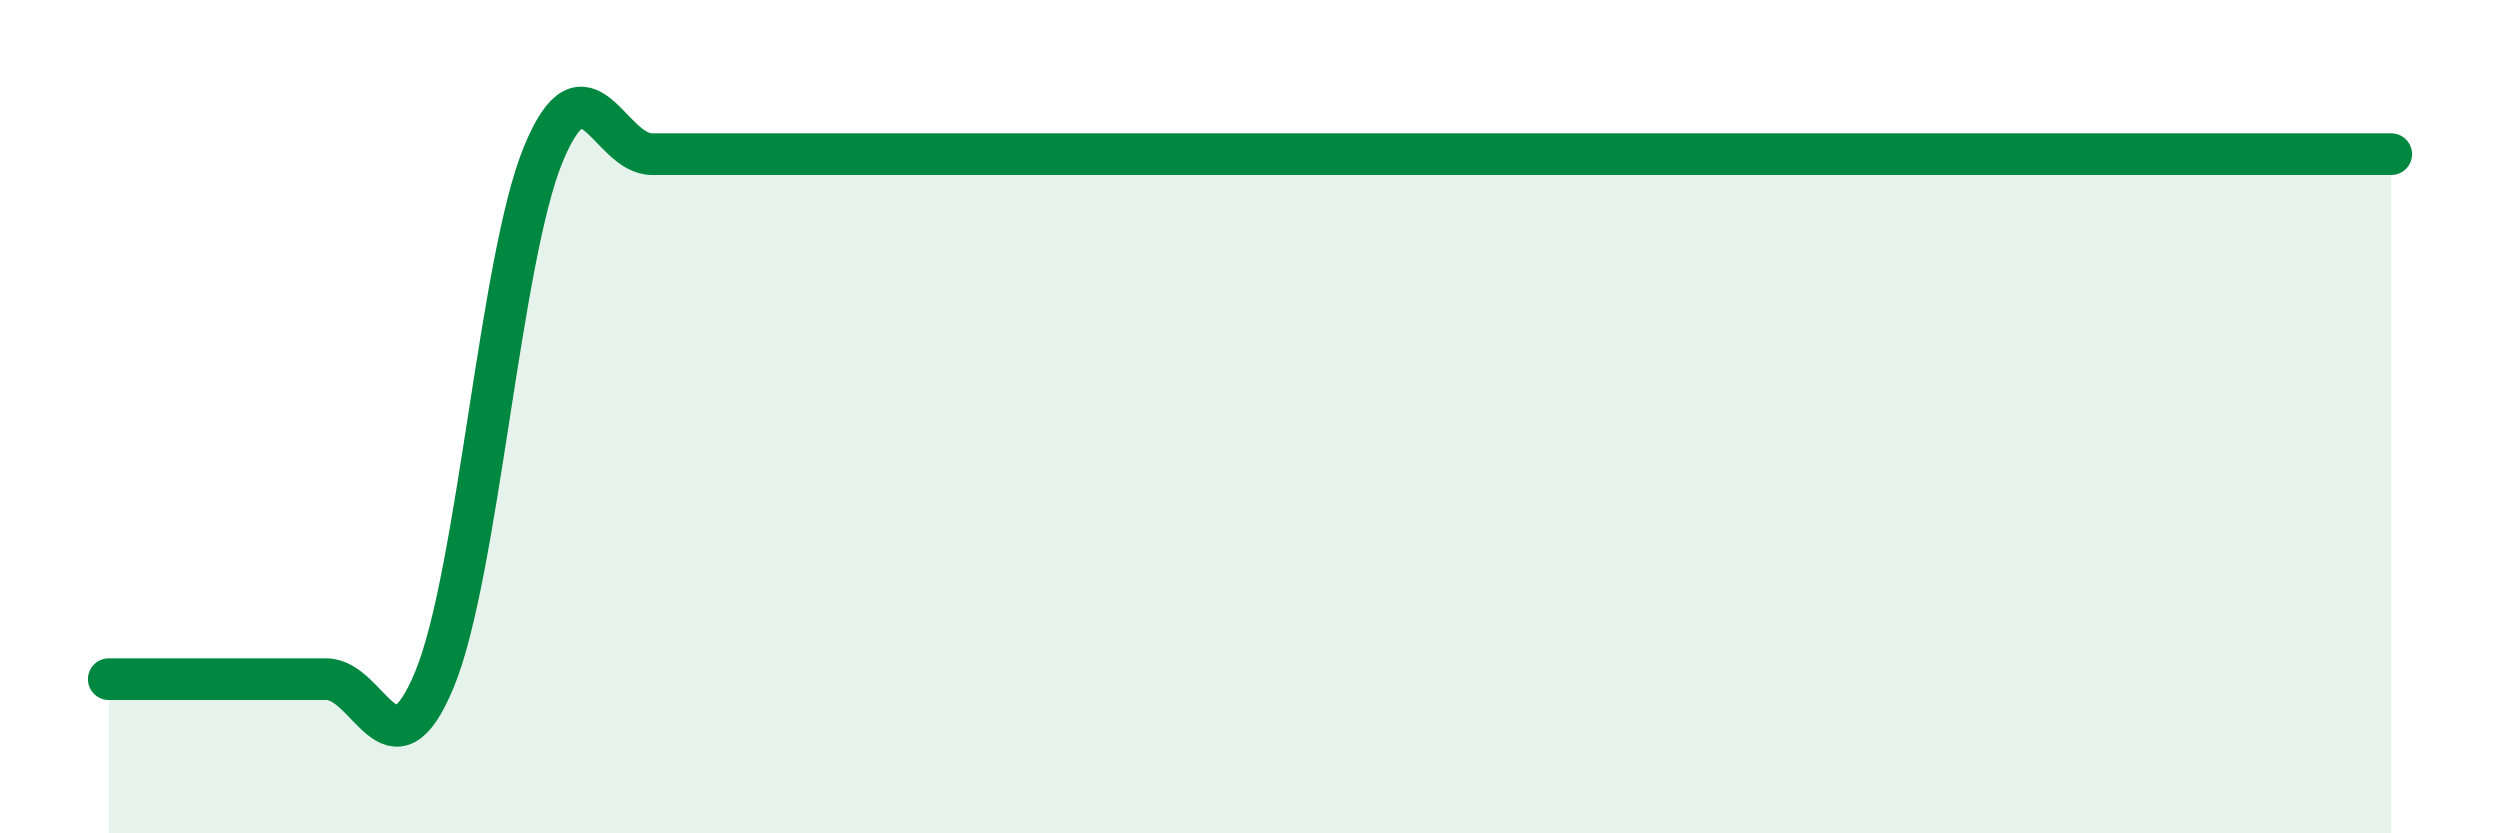
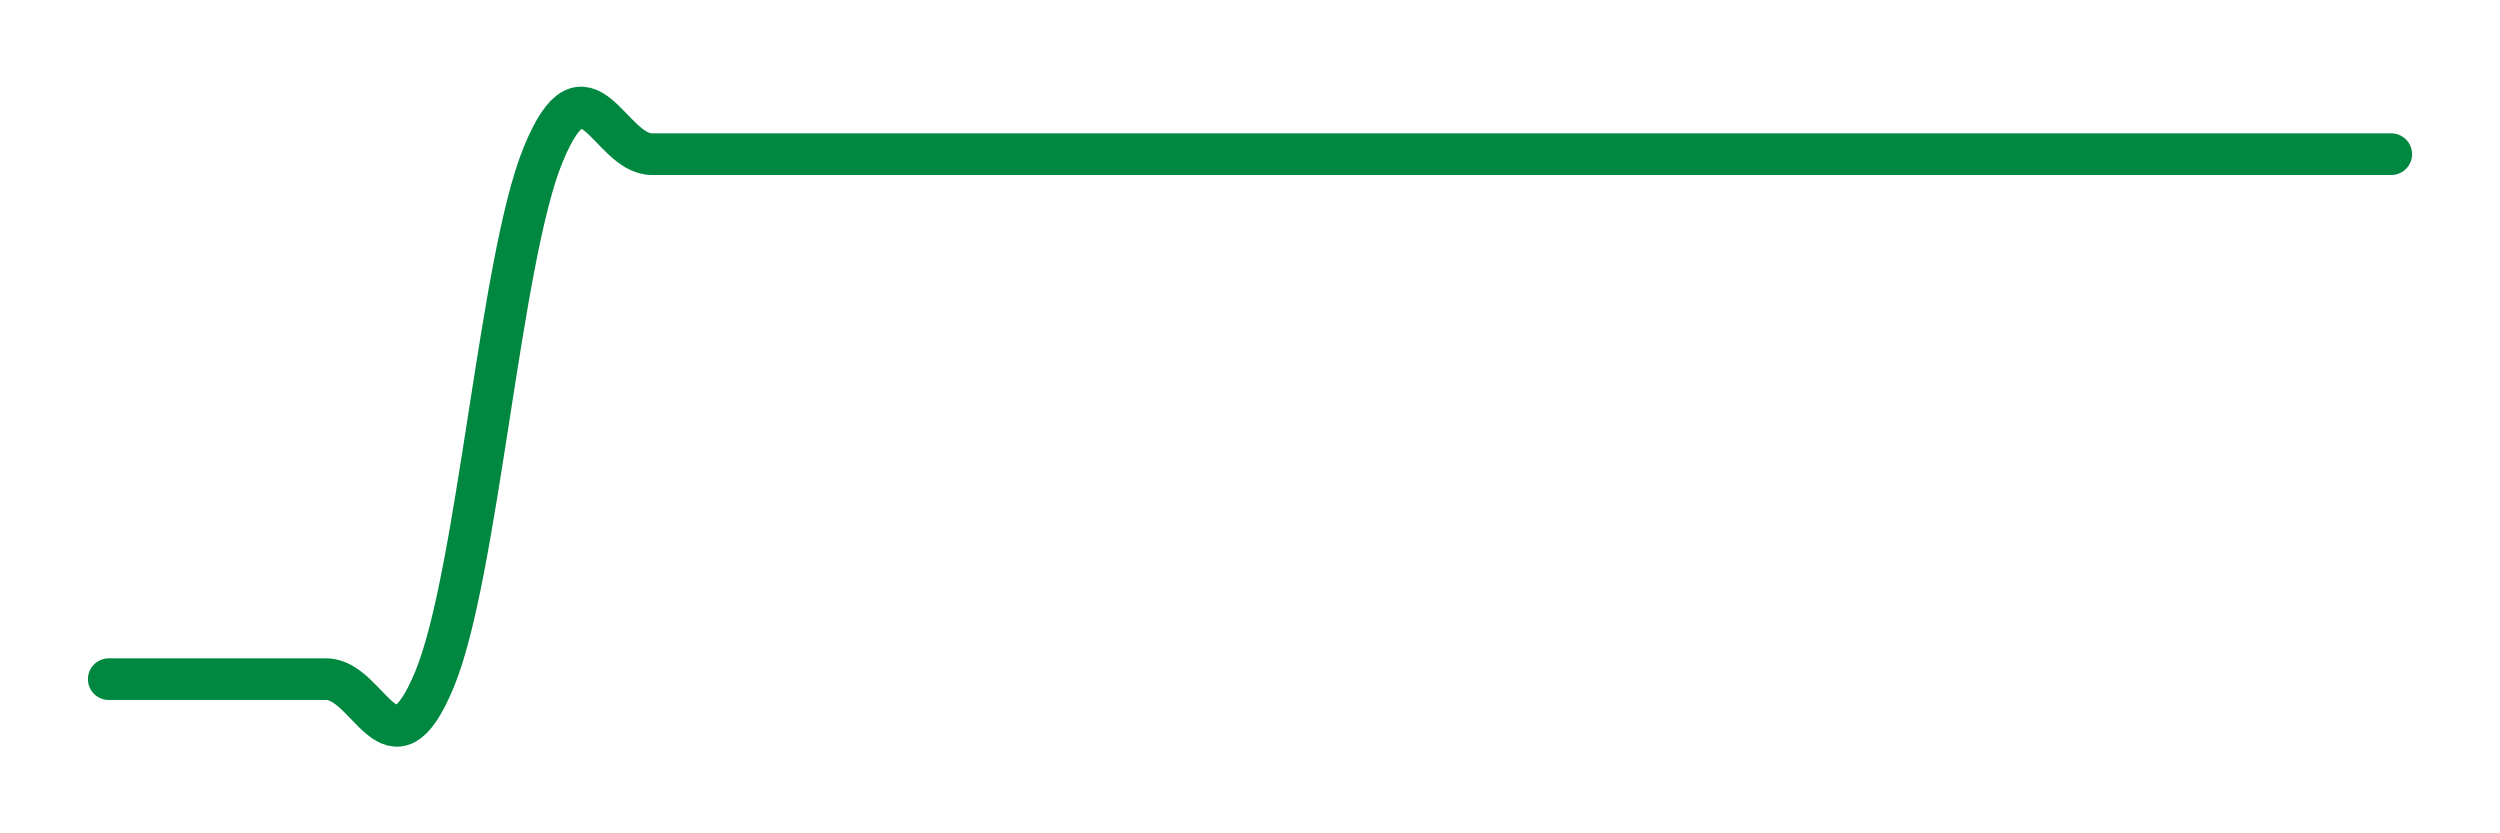
<svg xmlns="http://www.w3.org/2000/svg" width="60" height="20" viewBox="0 0 60 20">
-   <path d="M 2.61,16.3 C 3.13,16.3 4.18,16.3 5.22,16.3 C 6.26,16.3 6.79,16.3 7.83,16.3 C 8.87,16.3 9.39,18.82 10.43,16.3 C 11.47,13.78 12,6.22 13.04,3.7 C 14.08,1.18 14.61,3.7 15.65,3.7 C 16.69,3.7 17.22,3.7 18.26,3.7 C 19.3,3.7 19.83,3.7 20.87,3.7 C 21.91,3.7 22.44,3.7 23.48,3.7 C 24.52,3.7 25.05,3.7 26.09,3.7 C 27.13,3.7 27.66,3.7 28.7,3.7 C 29.74,3.7 30.26,3.7 31.3,3.7 C 32.34,3.7 32.87,3.7 33.91,3.7 C 34.95,3.7 35.48,3.7 36.52,3.7 C 37.56,3.7 38.09,3.7 39.13,3.7 C 40.17,3.7 40.7,3.7 41.74,3.7 C 42.78,3.7 43.31,3.7 44.35,3.7 C 45.39,3.7 45.92,3.7 46.96,3.7 C 48,3.7 48.53,3.7 49.57,3.7 C 50.61,3.7 51.13,3.7 52.17,3.7 C 53.21,3.7 53.74,3.7 54.78,3.7 C 55.82,3.7 56.87,3.7 57.39,3.7L57.39 20L2.61 20Z" fill="#008740" opacity="0.1" stroke-linecap="round" stroke-linejoin="round" />
  <path d="M 2.61,16.3 C 3.13,16.3 4.18,16.3 5.22,16.3 C 6.26,16.3 6.79,16.3 7.83,16.3 C 8.87,16.3 9.39,18.82 10.43,16.3 C 11.47,13.78 12,6.22 13.04,3.7 C 14.08,1.18 14.61,3.7 15.65,3.7 C 16.69,3.7 17.22,3.7 18.26,3.7 C 19.3,3.7 19.83,3.7 20.87,3.7 C 21.91,3.7 22.44,3.7 23.48,3.7 C 24.52,3.7 25.05,3.7 26.09,3.7 C 27.13,3.7 27.66,3.7 28.7,3.7 C 29.74,3.7 30.26,3.7 31.3,3.7 C 32.34,3.7 32.87,3.7 33.91,3.7 C 34.95,3.7 35.48,3.7 36.52,3.7 C 37.56,3.7 38.09,3.7 39.13,3.7 C 40.17,3.7 40.7,3.7 41.74,3.7 C 42.78,3.7 43.31,3.7 44.35,3.7 C 45.39,3.7 45.92,3.7 46.96,3.7 C 48,3.7 48.53,3.7 49.57,3.7 C 50.61,3.7 51.13,3.7 52.17,3.7 C 53.21,3.7 53.74,3.7 54.78,3.7 C 55.82,3.7 56.87,3.7 57.39,3.7" stroke="#008740" stroke-width="1" fill="none" stroke-linecap="round" stroke-linejoin="round" />
</svg>